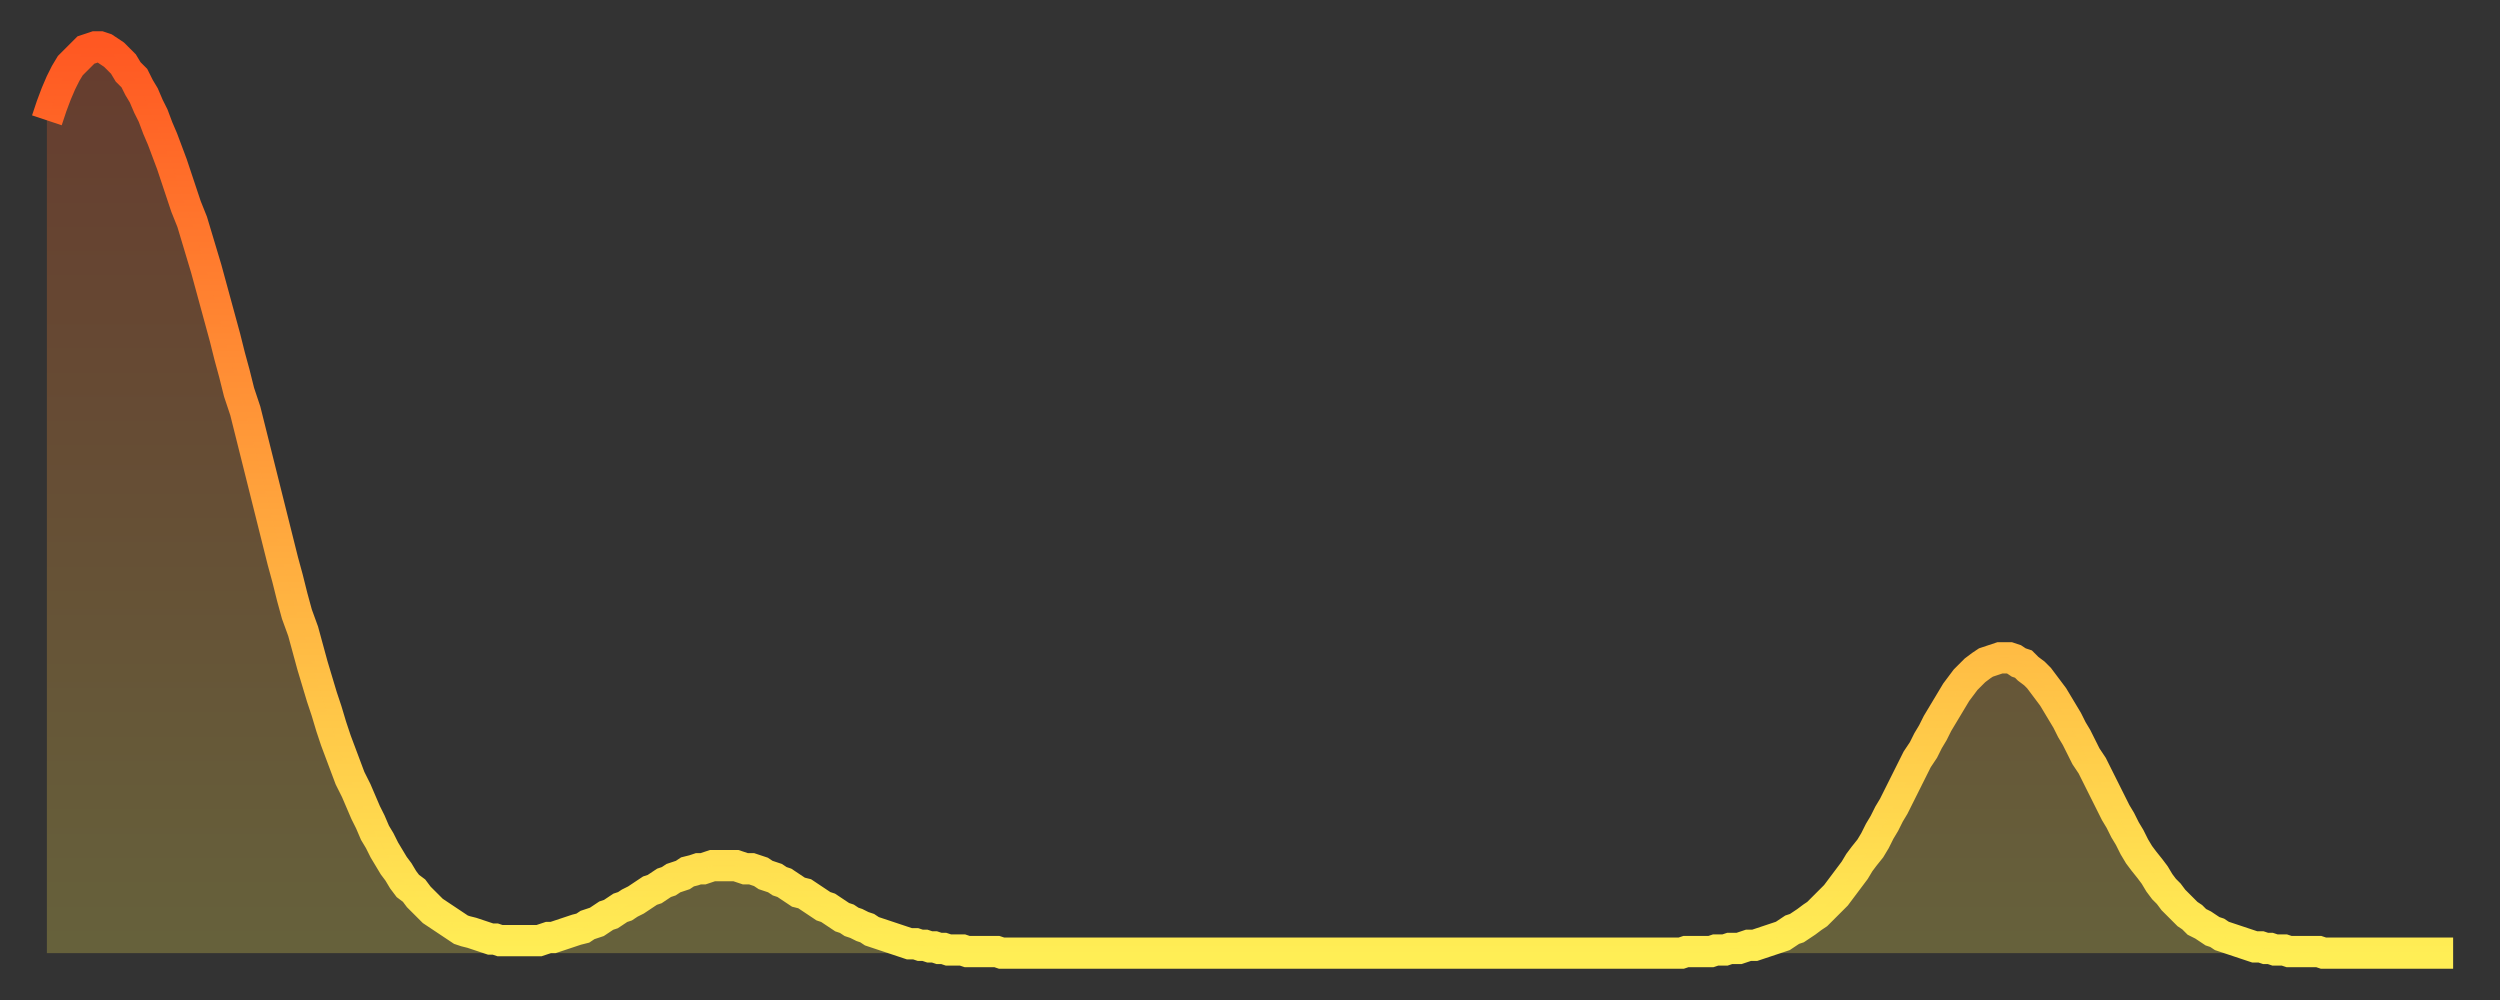
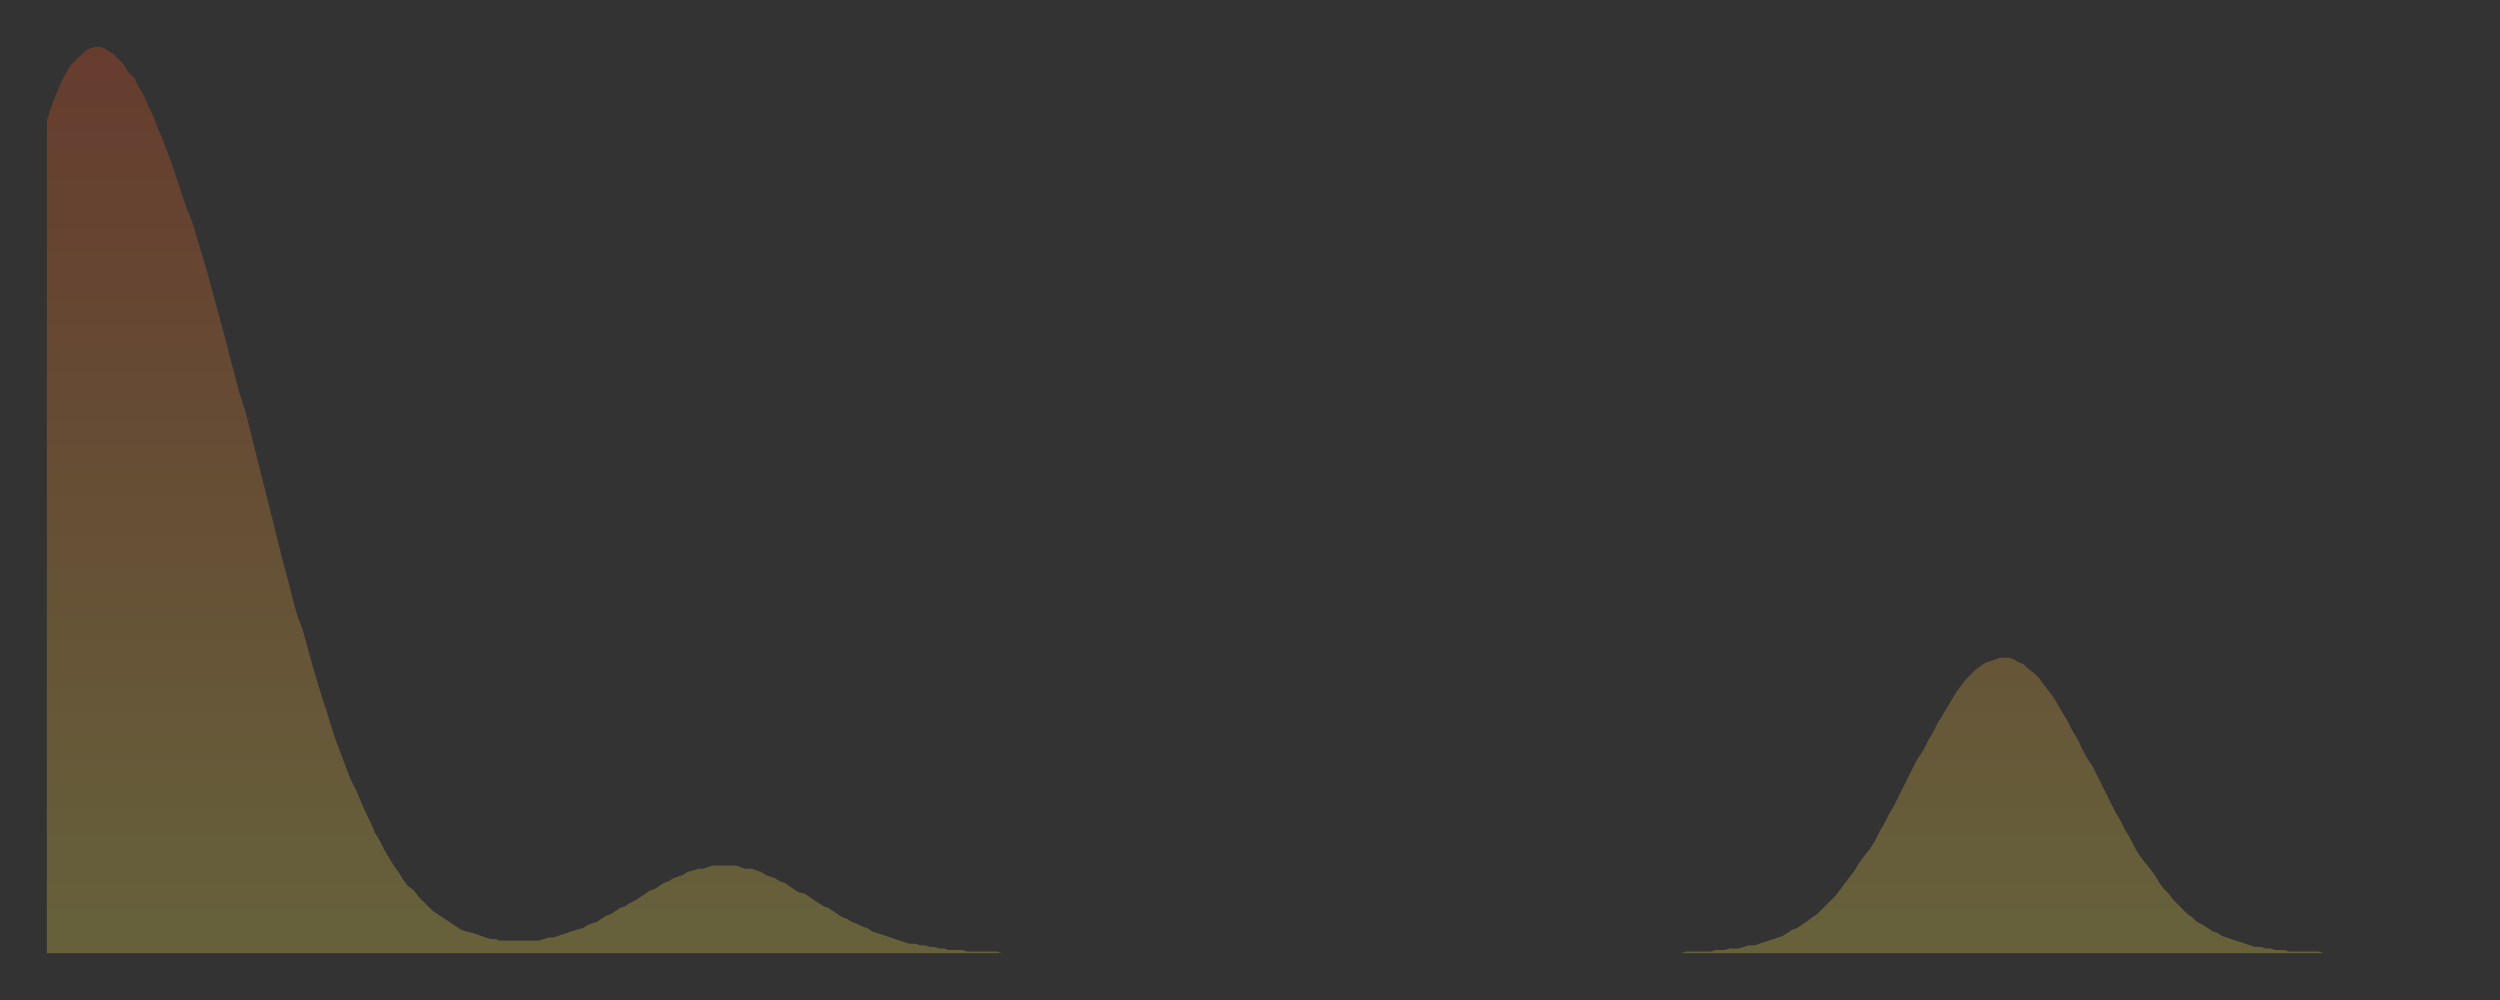
<svg xmlns="http://www.w3.org/2000/svg" baseProfile="full" height="64" version="1.1" width="160">
  <rect width="100%" height="100%" fill="#333333" stroke="none" />
  <defs>
    <linearGradient id="id1026422" x1="0" x2="0" y1="0" y2="1">
      <stop offset="0%" stop-color="#ff5822" />
      <stop offset="50%" stop-color="#ffa33c" />
      <stop offset="100%" stop-color="#ffee55" />
    </linearGradient>
  </defs>
  <g transform="translate(3,3)">
    <g>
-       <path d="M 0.0 4.7 0.3 3.8 0.6 3.0 0.9 2.3 1.2 1.7 1.5 1.2 1.9 0.8 2.2 0.5 2.5 0.2 2.8 0.1 3.1 0.0 3.4 0.0 3.7 0.1 4.0 0.3 4.3 0.5 4.6 0.8 4.9 1.1 5.2 1.6 5.6 2.0 5.9 2.6 6.2 3.1 6.5 3.8 6.8 4.4 7.1 5.2 7.4 5.9 7.7 6.7 8.0 7.5 8.3 8.4 8.6 9.3 8.9 10.2 9.3 11.2 9.6 12.2 9.9 13.2 10.2 14.2 10.5 15.3 10.8 16.4 11.1 17.5 11.4 18.6 11.7 19.8 12.0 20.9 12.3 22.1 12.7 23.3 13.0 24.5 13.3 25.7 13.6 26.9 13.9 28.1 14.2 29.3 14.5 30.5 14.8 31.7 15.1 32.9 15.4 34.0 15.7 35.2 16.0 36.3 16.4 37.4 16.7 38.5 17.0 39.6 17.3 40.6 17.6 41.6 17.9 42.5 18.2 43.5 18.5 44.4 18.8 45.2 19.1 46.0 19.4 46.8 19.8 47.6 20.1 48.3 20.4 49.0 20.7 49.6 21.0 50.3 21.3 50.8 21.6 51.4 21.9 51.9 22.2 52.4 22.5 52.8 22.8 53.3 23.1 53.7 23.5 54.0 23.8 54.4 24.1 54.7 24.4 55.0 24.7 55.3 25.0 55.5 25.3 55.7 25.6 55.9 25.9 56.1 26.2 56.3 26.5 56.5 26.8 56.6 27.2 56.7 27.5 56.8 27.8 56.9 28.1 57.0 28.4 57.1 28.7 57.1 29.0 57.2 29.3 57.2 29.6 57.2 29.9 57.2 30.2 57.2 30.6 57.2 30.9 57.2 31.2 57.2 31.5 57.2 31.8 57.1 32.1 57.0 32.4 57.0 32.7 56.9 33.0 56.8 33.3 56.7 33.6 56.6 33.9 56.5 34.3 56.4 34.6 56.2 34.9 56.1 35.2 56.0 35.5 55.8 35.8 55.6 36.1 55.5 36.4 55.3 36.7 55.1 37.0 55.0 37.3 54.8 37.7 54.6 38.0 54.4 38.3 54.2 38.6 54.0 38.9 53.9 39.2 53.7 39.5 53.5 39.8 53.4 40.1 53.2 40.4 53.1 40.7 53.0 41.0 52.8 41.4 52.7 41.7 52.6 42.0 52.6 42.3 52.5 42.6 52.4 42.9 52.4 43.2 52.4 43.5 52.4 43.8 52.4 44.1 52.4 44.4 52.5 44.7 52.6 45.1 52.6 45.4 52.7 45.7 52.8 46.0 53.0 46.3 53.1 46.6 53.2 46.9 53.4 47.2 53.5 47.5 53.7 47.8 53.9 48.1 54.1 48.5 54.2 48.8 54.4 49.1 54.6 49.4 54.8 49.7 55.0 50.0 55.1 50.3 55.3 50.6 55.5 50.9 55.7 51.2 55.8 51.5 56.0 51.8 56.1 52.2 56.3 52.5 56.4 52.8 56.6 53.1 56.7 53.4 56.8 53.7 56.9 54.0 57.0 54.3 57.1 54.6 57.2 54.9 57.3 55.2 57.4 55.6 57.4 55.9 57.5 56.2 57.5 56.5 57.6 56.8 57.6 57.1 57.7 57.4 57.7 57.7 57.8 58.0 57.8 58.3 57.8 58.6 57.8 58.9 57.9 59.3 57.9 59.6 57.9 59.9 57.9 60.2 57.9 60.5 57.9 60.8 57.9 61.1 58.0 61.4 58.0 61.7 58.0 62.0 58.0 62.3 58.0 62.6 58.0 63.0 58.0 63.3 58.0 63.6 58.0 63.9 58.0 64.2 58.0 64.5 58.0 64.8 58.0 65.1 58.0 65.4 58.0 65.7 58.0 66.0 58.0 66.4 58.0 66.7 58.0 67.0 58.0 67.3 58.0 67.6 58.0 67.9 58.0 68.2 58.0 68.5 58.0 68.8 58.0 69.1 58.0 69.4 58.0 69.7 58.0 70.1 58.0 70.4 58.0 70.7 58.0 71.0 58.0 71.3 58.0 71.6 58.0 71.9 58.0 72.2 58.0 72.5 58.0 72.8 58.0 73.1 58.0 73.5 58.0 73.8 58.0 74.1 58.0 74.4 58.0 74.7 58.0 75.0 58.0 75.3 58.0 75.6 58.0 75.9 58.0 76.2 58.0 76.5 58.0 76.8 58.0 77.2 58.0 77.5 58.0 77.8 58.0 78.1 58.0 78.4 58.0 78.7 58.0 79.0 58.0 79.3 58.0 79.6 58.0 79.9 58.0 80.2 58.0 80.5 58.0 80.9 58.0 81.2 58.0 81.5 58.0 81.8 58.0 82.1 58.0 82.4 58.0 82.7 58.0 83.0 58.0 83.3 58.0 83.6 58.0 83.9 58.0 84.3 58.0 84.6 58.0 84.9 58.0 85.2 58.0 85.5 58.0 85.8 58.0 86.1 58.0 86.4 58.0 86.7 58.0 87.0 58.0 87.3 58.0 87.6 58.0 88.0 58.0 88.3 58.0 88.6 58.0 88.9 58.0 89.2 58.0 89.5 58.0 89.8 58.0 90.1 58.0 90.4 58.0 90.7 58.0 91.0 58.0 91.4 58.0 91.7 58.0 92.0 58.0 92.3 58.0 92.6 58.0 92.9 58.0 93.2 58.0 93.5 58.0 93.8 58.0 94.1 58.0 94.4 58.0 94.7 58.0 95.1 58.0 95.4 58.0 95.7 58.0 96.0 58.0 96.3 58.0 96.6 58.0 96.9 58.0 97.2 58.0 97.5 58.0 97.8 58.0 98.1 58.0 98.4 58.0 98.8 58.0 99.1 58.0 99.4 58.0 99.7 58.0 100.0 58.0 100.3 58.0 100.6 58.0 100.9 58.0 101.2 58.0 101.5 58.0 101.8 58.0 102.2 58.0 102.5 58.0 102.8 58.0 103.1 58.0 103.4 58.0 103.7 58.0 104.0 58.0 104.3 58.0 104.6 58.0 104.9 57.9 105.2 57.9 105.5 57.9 105.9 57.9 106.2 57.9 106.5 57.9 106.8 57.8 107.1 57.8 107.4 57.8 107.7 57.7 108.0 57.7 108.3 57.7 108.6 57.6 108.9 57.5 109.3 57.5 109.6 57.4 109.9 57.3 110.2 57.2 110.5 57.1 110.8 57.0 111.1 56.9 111.4 56.7 111.7 56.5 112.0 56.4 112.3 56.2 112.6 56.0 113.0 55.7 113.3 55.5 113.6 55.2 113.9 54.9 114.2 54.6 114.5 54.3 114.8 53.9 115.1 53.5 115.4 53.1 115.7 52.7 116.0 52.2 116.3 51.8 116.7 51.3 117.0 50.8 117.3 50.2 117.6 49.7 117.9 49.1 118.2 48.6 118.5 48.0 118.8 47.4 119.1 46.8 119.4 46.2 119.7 45.6 120.1 45.0 120.4 44.4 120.7 43.9 121.0 43.3 121.3 42.8 121.6 42.3 121.9 41.8 122.2 41.3 122.5 40.9 122.8 40.5 123.1 40.2 123.4 39.9 123.8 39.6 124.1 39.4 124.4 39.3 124.7 39.2 125.0 39.1 125.3 39.1 125.6 39.1 125.9 39.2 126.2 39.4 126.5 39.5 126.8 39.8 127.2 40.1 127.5 40.4 127.8 40.8 128.1 41.2 128.4 41.6 128.7 42.1 129.0 42.6 129.3 43.1 129.6 43.7 129.9 44.2 130.2 44.8 130.5 45.4 130.9 46.0 131.2 46.6 131.5 47.2 131.8 47.8 132.1 48.4 132.4 49.0 132.7 49.5 133.0 50.1 133.3 50.6 133.6 51.2 133.9 51.7 134.2 52.1 134.6 52.6 134.9 53.0 135.2 53.5 135.5 53.9 135.8 54.2 136.1 54.6 136.4 54.9 136.7 55.2 137.0 55.5 137.3 55.7 137.6 56.0 138.0 56.2 138.3 56.4 138.6 56.6 138.9 56.7 139.2 56.9 139.5 57.0 139.8 57.1 140.1 57.2 140.4 57.3 140.7 57.4 141.0 57.5 141.3 57.6 141.7 57.6 142.0 57.7 142.3 57.7 142.6 57.8 142.9 57.8 143.2 57.8 143.5 57.9 143.8 57.9 144.1 57.9 144.4 57.9 144.7 57.9 145.1 57.9 145.4 57.9 145.7 58.0 146.0 58.0 146.3 58.0 146.6 58.0 146.9 58.0 147.2 58.0 147.5 58.0 147.8 58.0 148.1 58.0 148.4 58.0 148.8 58.0 149.1 58.0 149.4 58.0 149.7 58.0 150.0 58.0 150.3 58.0 150.6 58.0 150.9 58.0 151.2 58.0 151.5 58.0 151.8 58.0 152.1 58.0 152.5 58.0 152.8 58.0 153.1 58.0 153.4 58.0 153.7 58.0 154.0 58.0" fill="none" id="graph-curve" opacity="1" stroke="url(#id1026422)" stroke-width="2" />
      <path d="M 0 58 L 0.0 4.7 0.3 3.8 0.6 3.0 0.9 2.3 1.2 1.7 1.5 1.2 1.9 0.8 2.2 0.5 2.5 0.2 2.8 0.1 3.1 0.0 3.4 0.0 3.7 0.1 4.0 0.3 4.3 0.5 4.6 0.8 4.9 1.1 5.2 1.6 5.6 2.0 5.9 2.6 6.2 3.1 6.5 3.8 6.8 4.4 7.1 5.2 7.4 5.9 7.7 6.7 8.0 7.5 8.3 8.4 8.6 9.3 8.9 10.2 9.3 11.2 9.6 12.2 9.9 13.2 10.2 14.2 10.5 15.3 10.8 16.4 11.1 17.5 11.4 18.6 11.7 19.8 12.0 20.9 12.3 22.1 12.7 23.3 13.0 24.5 13.3 25.7 13.6 26.9 13.9 28.1 14.2 29.3 14.5 30.5 14.8 31.7 15.1 32.9 15.4 34.0 15.7 35.2 16.0 36.3 16.4 37.4 16.7 38.5 17.0 39.6 17.3 40.6 17.6 41.6 17.9 42.5 18.2 43.5 18.5 44.4 18.8 45.2 19.1 46.0 19.4 46.8 19.8 47.6 20.1 48.3 20.4 49.0 20.7 49.6 21.0 50.3 21.3 50.8 21.6 51.4 21.9 51.9 22.2 52.4 22.5 52.8 22.8 53.3 23.1 53.7 23.5 54.0 23.8 54.4 24.1 54.7 24.4 55.0 24.7 55.3 25.0 55.5 25.3 55.7 25.6 55.9 25.9 56.1 26.2 56.3 26.5 56.5 26.8 56.6 27.2 56.7 27.5 56.8 27.8 56.9 28.1 57.0 28.4 57.1 28.7 57.1 29.0 57.2 29.3 57.2 29.6 57.2 29.9 57.2 30.2 57.2 30.6 57.2 30.9 57.2 31.2 57.2 31.5 57.2 31.8 57.1 32.1 57.0 32.4 57.0 32.7 56.9 33.0 56.8 33.3 56.7 33.6 56.6 33.9 56.5 34.3 56.4 34.6 56.2 34.9 56.1 35.2 56.0 35.5 55.8 35.8 55.6 36.1 55.5 36.4 55.3 36.7 55.1 37.0 55.0 37.3 54.8 37.7 54.6 38.0 54.4 38.3 54.2 38.6 54.0 38.9 53.9 39.2 53.7 39.5 53.5 39.8 53.4 40.1 53.2 40.4 53.1 40.7 53.0 41.0 52.8 41.4 52.7 41.7 52.6 42.0 52.6 42.3 52.5 42.6 52.4 42.9 52.4 43.2 52.4 43.5 52.4 43.8 52.4 44.1 52.4 44.4 52.5 44.7 52.6 45.1 52.6 45.4 52.7 45.7 52.8 46.0 53.0 46.3 53.1 46.6 53.2 46.9 53.4 47.2 53.5 47.5 53.7 47.8 53.9 48.1 54.1 48.5 54.2 48.8 54.4 49.1 54.6 49.4 54.8 49.7 55.0 50.0 55.1 50.3 55.3 50.6 55.5 50.9 55.7 51.2 55.8 51.5 56.0 51.8 56.1 52.2 56.3 52.5 56.4 52.8 56.6 53.1 56.7 53.4 56.8 53.7 56.9 54.0 57.0 54.3 57.1 54.6 57.2 54.9 57.3 55.2 57.4 55.6 57.4 55.9 57.5 56.2 57.5 56.5 57.6 56.8 57.6 57.1 57.7 57.4 57.7 57.7 57.8 58.0 57.8 58.3 57.8 58.6 57.8 58.9 57.9 59.3 57.9 59.6 57.9 59.9 57.9 60.2 57.9 60.5 57.9 60.8 57.9 61.1 58.0 61.4 58.0 61.7 58.0 62.0 58.0 62.3 58.0 62.6 58.0 63.0 58.0 63.3 58.0 63.6 58.0 63.9 58.0 64.2 58.0 64.5 58.0 64.8 58.0 65.1 58.0 65.4 58.0 65.7 58.0 66.0 58.0 66.4 58.0 66.7 58.0 67.0 58.0 67.3 58.0 67.6 58.0 67.9 58.0 68.2 58.0 68.5 58.0 68.8 58.0 69.1 58.0 69.4 58.0 69.7 58.0 70.1 58.0 70.4 58.0 70.7 58.0 71.0 58.0 71.3 58.0 71.6 58.0 71.9 58.0 72.2 58.0 72.5 58.0 72.8 58.0 73.1 58.0 73.5 58.0 73.8 58.0 74.1 58.0 74.4 58.0 74.7 58.0 75.0 58.0 75.3 58.0 75.6 58.0 75.9 58.0 76.2 58.0 76.5 58.0 76.8 58.0 77.2 58.0 77.5 58.0 77.8 58.0 78.1 58.0 78.4 58.0 78.7 58.0 79.0 58.0 79.3 58.0 79.6 58.0 79.9 58.0 80.2 58.0 80.5 58.0 80.9 58.0 81.2 58.0 81.5 58.0 81.8 58.0 82.1 58.0 82.4 58.0 82.7 58.0 83.0 58.0 83.3 58.0 83.6 58.0 83.9 58.0 84.3 58.0 84.6 58.0 84.9 58.0 85.2 58.0 85.5 58.0 85.8 58.0 86.1 58.0 86.4 58.0 86.7 58.0 87.0 58.0 87.3 58.0 87.6 58.0 88.0 58.0 88.3 58.0 88.6 58.0 88.9 58.0 89.2 58.0 89.5 58.0 89.8 58.0 90.1 58.0 90.4 58.0 90.7 58.0 91.0 58.0 91.4 58.0 91.7 58.0 92.0 58.0 92.3 58.0 92.6 58.0 92.9 58.0 93.2 58.0 93.5 58.0 93.8 58.0 94.1 58.0 94.4 58.0 94.7 58.0 95.1 58.0 95.4 58.0 95.7 58.0 96.0 58.0 96.3 58.0 96.6 58.0 96.9 58.0 97.2 58.0 97.5 58.0 97.8 58.0 98.1 58.0 98.4 58.0 98.8 58.0 99.1 58.0 99.4 58.0 99.7 58.0 100.0 58.0 100.3 58.0 100.6 58.0 100.9 58.0 101.2 58.0 101.5 58.0 101.8 58.0 102.2 58.0 102.5 58.0 102.8 58.0 103.1 58.0 103.4 58.0 103.7 58.0 104.0 58.0 104.3 58.0 104.6 58.0 104.9 57.9 105.2 57.9 105.5 57.9 105.9 57.9 106.2 57.9 106.5 57.9 106.8 57.8 107.1 57.8 107.4 57.8 107.7 57.7 108.0 57.7 108.3 57.7 108.6 57.6 108.9 57.5 109.3 57.5 109.6 57.4 109.9 57.3 110.2 57.2 110.5 57.1 110.8 57.0 111.1 56.9 111.4 56.7 111.7 56.5 112.0 56.4 112.3 56.2 112.6 56.0 113.0 55.7 113.3 55.5 113.6 55.2 113.9 54.9 114.2 54.6 114.5 54.3 114.8 53.9 115.1 53.5 115.4 53.1 115.7 52.7 116.0 52.2 116.3 51.8 116.7 51.3 117.0 50.8 117.3 50.2 117.6 49.7 117.9 49.1 118.2 48.6 118.5 48.0 118.8 47.4 119.1 46.8 119.4 46.2 119.7 45.6 120.1 45.0 120.4 44.4 120.7 43.9 121.0 43.3 121.3 42.8 121.6 42.3 121.9 41.8 122.2 41.3 122.5 40.9 122.8 40.5 123.1 40.2 123.4 39.9 123.8 39.6 124.1 39.4 124.4 39.3 124.7 39.2 125.0 39.1 125.3 39.1 125.6 39.1 125.9 39.2 126.2 39.4 126.5 39.5 126.8 39.8 127.2 40.1 127.5 40.4 127.8 40.8 128.1 41.2 128.4 41.6 128.7 42.1 129.0 42.6 129.3 43.1 129.6 43.7 129.9 44.2 130.2 44.8 130.5 45.4 130.9 46.0 131.2 46.6 131.5 47.2 131.8 47.8 132.1 48.4 132.4 49.0 132.7 49.5 133.0 50.1 133.3 50.6 133.6 51.2 133.9 51.7 134.2 52.1 134.6 52.6 134.9 53.0 135.2 53.5 135.5 53.9 135.8 54.2 136.1 54.6 136.4 54.9 136.7 55.2 137.0 55.5 137.3 55.7 137.6 56.0 138.0 56.2 138.3 56.4 138.6 56.6 138.9 56.7 139.2 56.9 139.5 57.0 139.8 57.1 140.1 57.2 140.4 57.3 140.7 57.4 141.0 57.5 141.3 57.6 141.7 57.6 142.0 57.7 142.3 57.7 142.6 57.8 142.9 57.8 143.2 57.8 143.5 57.9 143.8 57.9 144.1 57.9 144.4 57.9 144.7 57.9 145.1 57.9 145.4 57.9 145.7 58.0 146.0 58.0 146.3 58.0 146.6 58.0 146.9 58.0 147.2 58.0 147.5 58.0 147.8 58.0 148.1 58.0 148.4 58.0 148.8 58.0 149.1 58.0 149.4 58.0 149.7 58.0 150.0 58.0 150.3 58.0 150.6 58.0 150.9 58.0 151.2 58.0 151.5 58.0 151.8 58.0 152.1 58.0 152.5 58.0 152.8 58.0 153.1 58.0 153.4 58.0 153.7 58.0 154.0 58.0 154 58" fill="url(#id1026422)" fill-opacity=".25" id="graph-shadow" />
    </g>
  </g>
</svg>